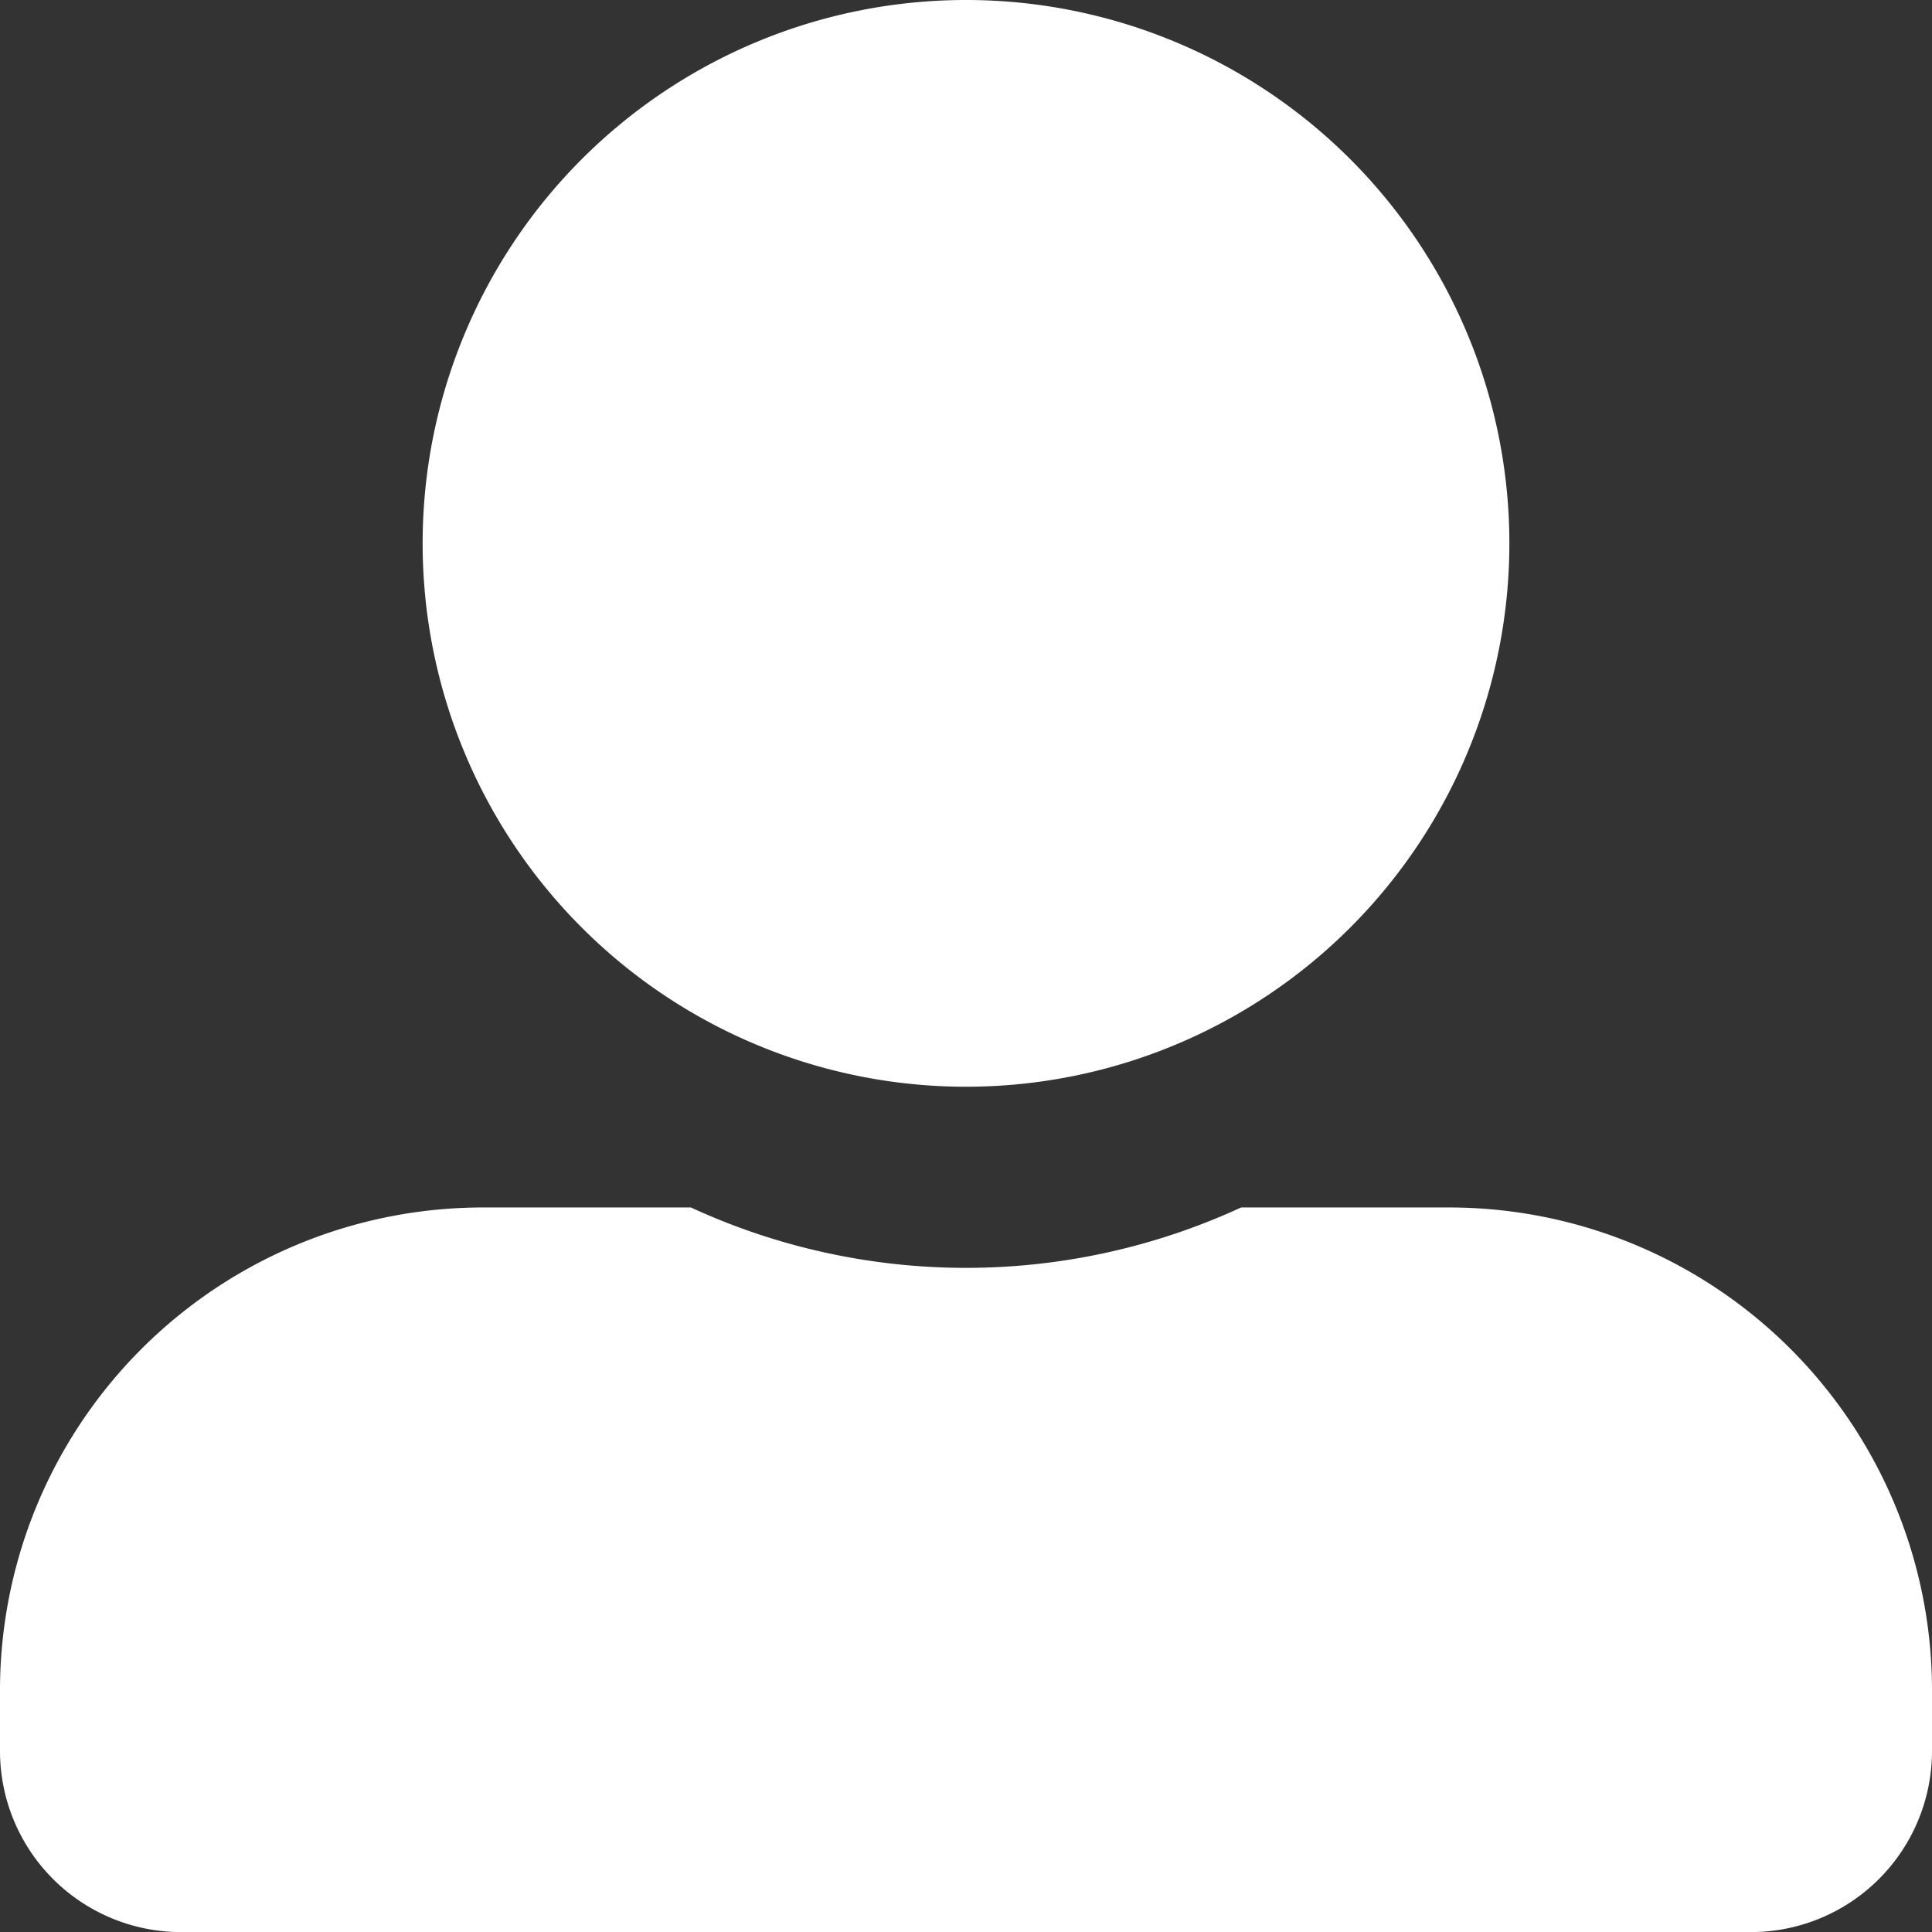
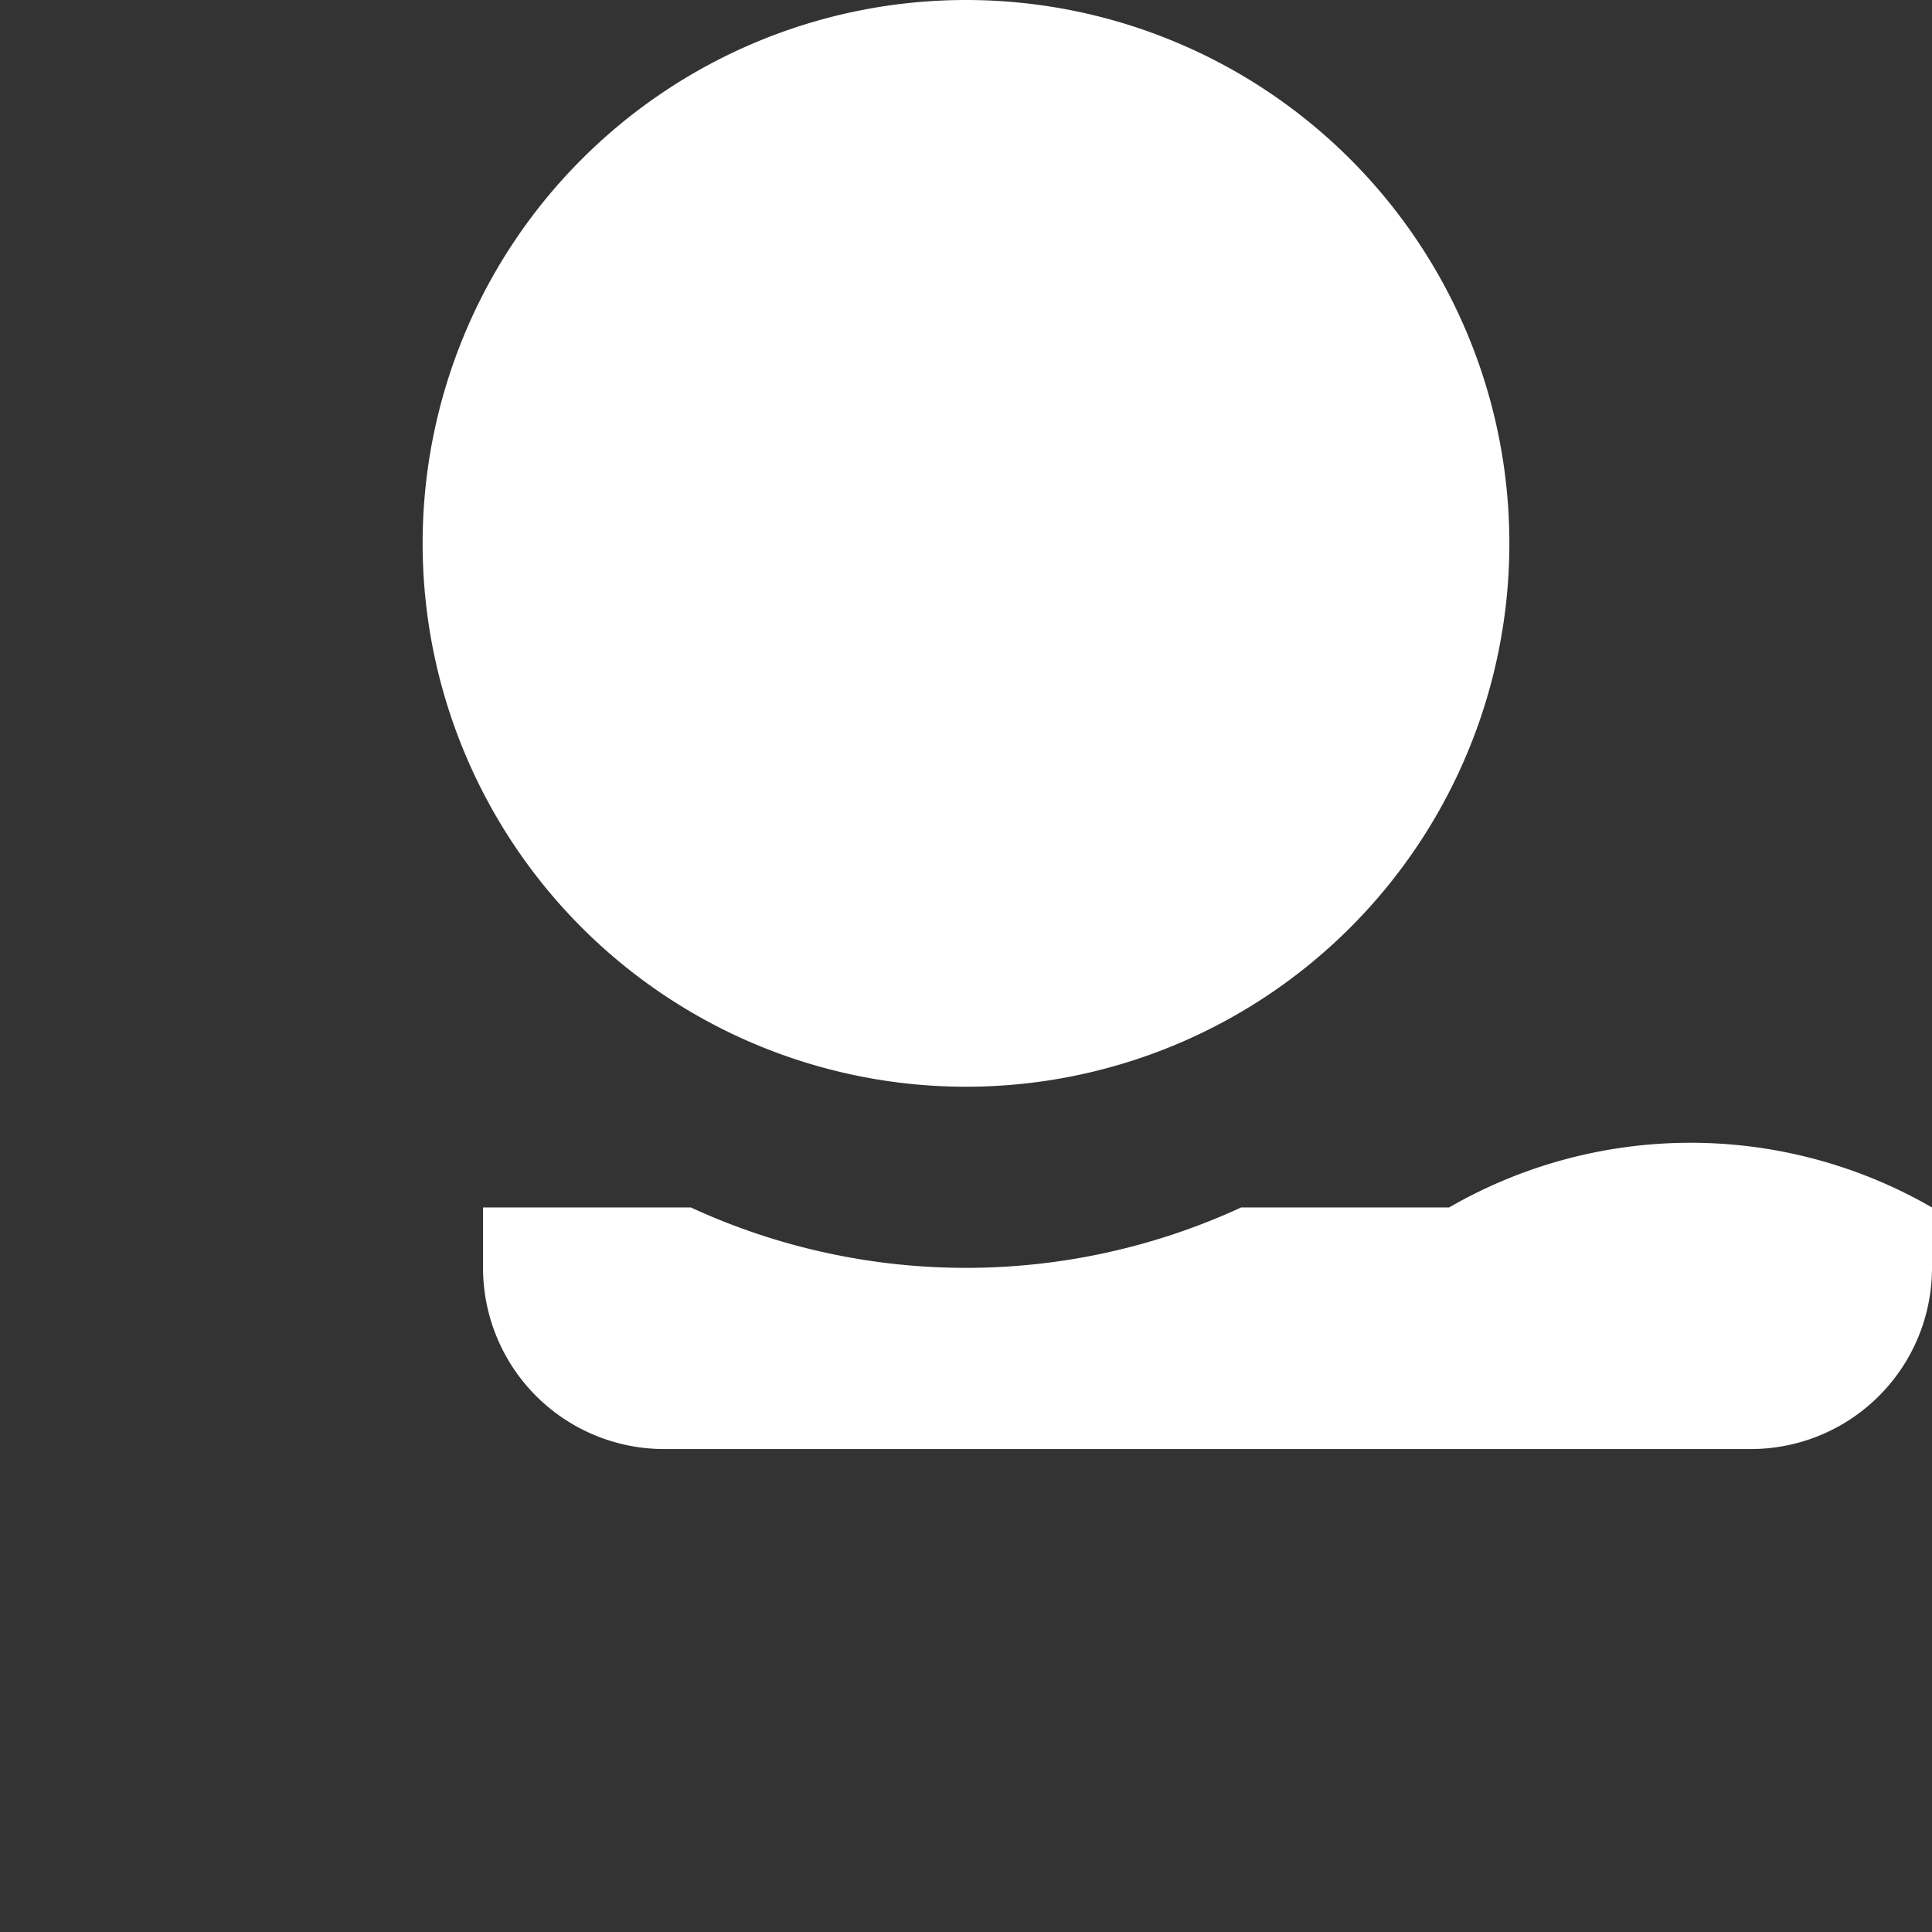
<svg xmlns="http://www.w3.org/2000/svg" width="20.978" height="20.978" viewBox="0 0 20.978 20.978">
  <rect x="0" y="0" width="20.978" height="20.978" fill="#333333" stroke="none" />
-   <path id="Icon_awesome-user-alt" data-name="Icon awesome-user-alt" d="M10.489,11.8a5.9,5.9,0,1,0-5.9-5.9A5.9,5.9,0,0,0,10.489,11.8Zm5.245,1.311H13.476a7.132,7.132,0,0,1-5.974,0H5.245A5.244,5.244,0,0,0,0,18.356v.656a1.967,1.967,0,0,0,1.967,1.967H19.011a1.967,1.967,0,0,0,1.967-1.967v-.656A5.244,5.244,0,0,0,15.734,13.111Z" fill="#fff" />
+   <path id="Icon_awesome-user-alt" data-name="Icon awesome-user-alt" d="M10.489,11.8a5.9,5.9,0,1,0-5.9-5.9A5.9,5.9,0,0,0,10.489,11.8Zm5.245,1.311H13.476a7.132,7.132,0,0,1-5.974,0H5.245v.656a1.967,1.967,0,0,0,1.967,1.967H19.011a1.967,1.967,0,0,0,1.967-1.967v-.656A5.244,5.244,0,0,0,15.734,13.111Z" fill="#fff" />
</svg>